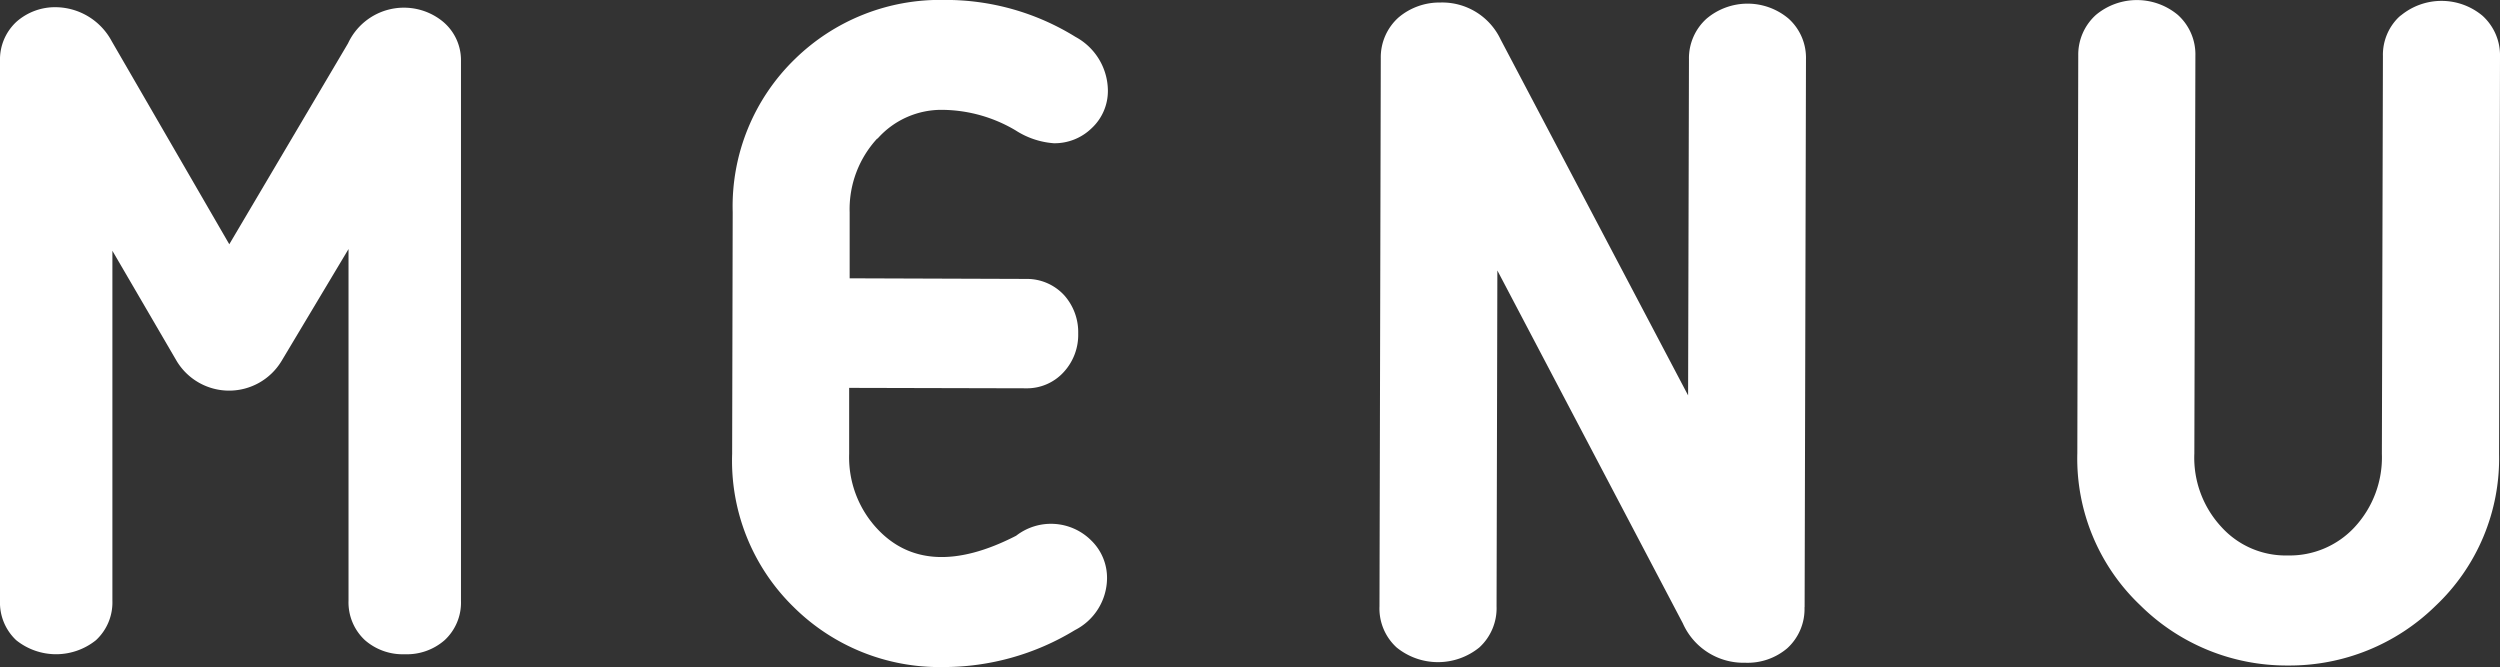
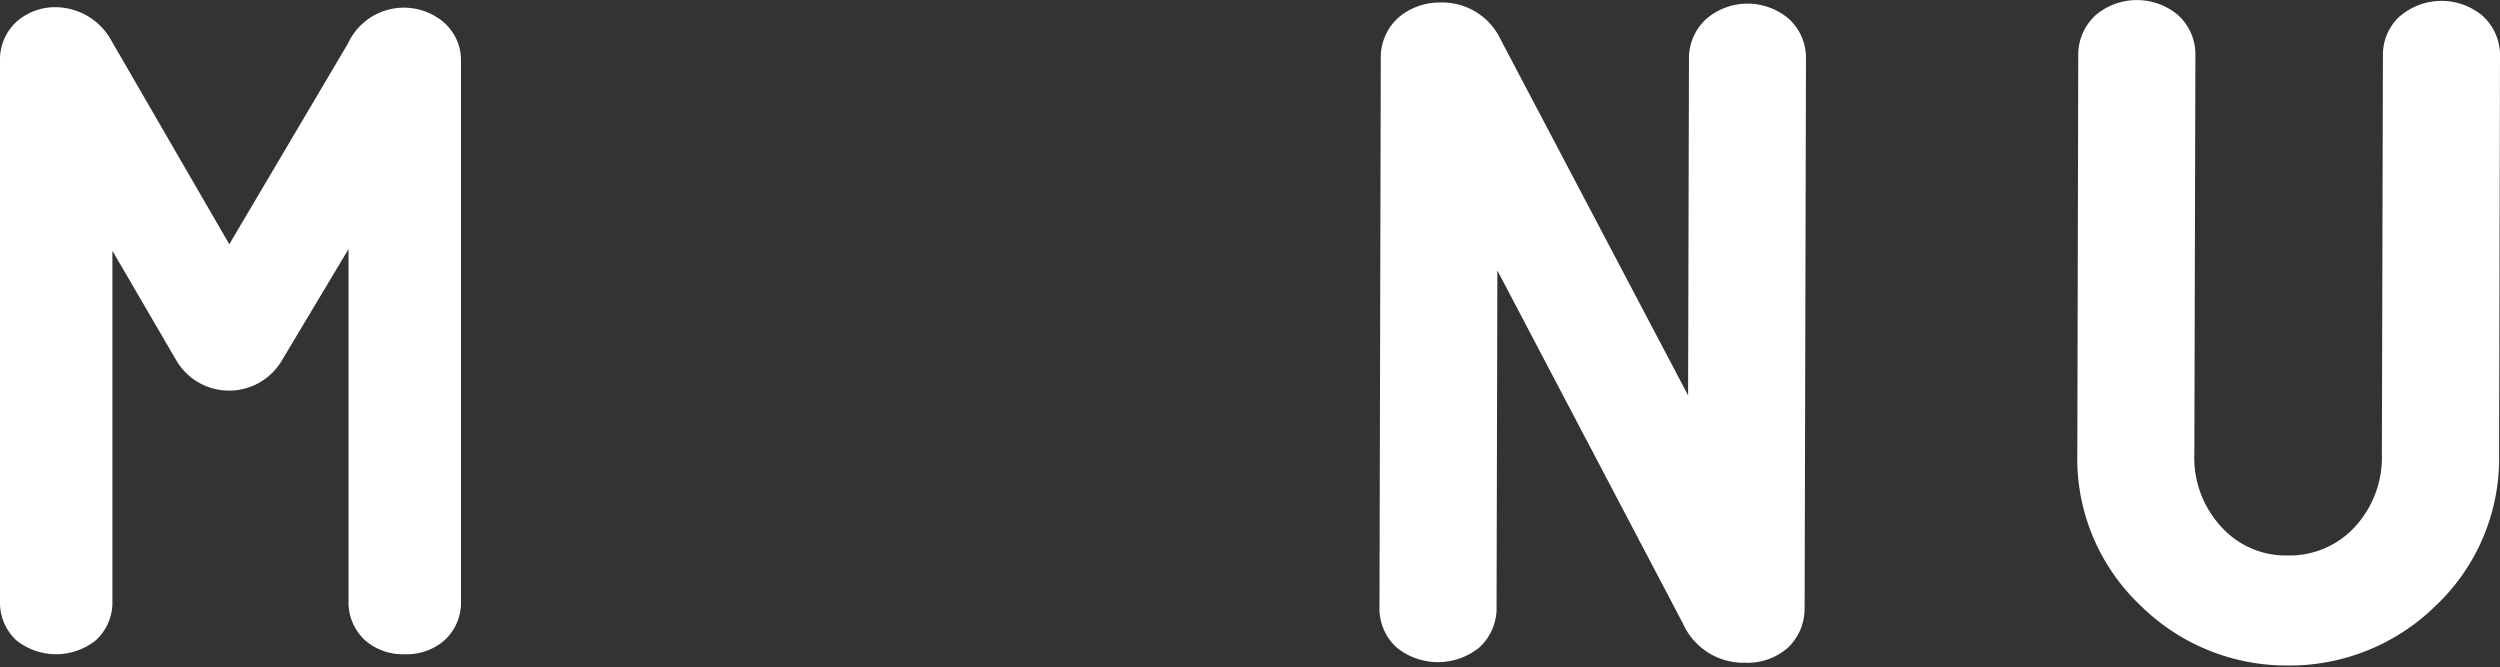
<svg xmlns="http://www.w3.org/2000/svg" width="40.593" height="10.832" viewBox="0 0 40.593 10.832">
  <rect x="0" y="0" width="40.593" height="10.832" fill="#333333" stroke="none" />
  <g id="グループ_31782" data-name="グループ 31782" transform="translate(-1278.229 -33.773)">
    <g id="グループ_31746" data-name="グループ 31746" transform="translate(1278.229 33.773)">
      <g id="グループ_31706" data-name="グループ 31706">
        <g id="グループ_31705" data-name="グループ 31705" transform="translate(0)">
          <g id="グループ_31778" data-name="グループ 31778">
            <path id="パス_133215" data-name="パス 133215" d="M34.326.253l-.035.032v0a.851.851,0,0,0-.252.627l-.017,6.458a1.666,1.666,0,0,1-.444,1.192,1.436,1.436,0,0,1-1.082.458,1.407,1.407,0,0,1-1.08-.463,1.652,1.652,0,0,1-.439-1.194L30.994.907a.862.862,0,0,0-.285-.664,1.038,1.038,0,0,0-1.33,0A.869.869,0,0,0,29.092.9L29.077,7.36A3.284,3.284,0,0,0,30.1,9.83a3.376,3.376,0,0,0,2.392.977H32.5a3.383,3.383,0,0,0,2.39-.965,3.291,3.291,0,0,0,1.035-2.465L35.94.919a.865.865,0,0,0-.285-.663,1.038,1.038,0,0,0-1.329,0" transform="translate(4.653 -0.001)" fill="#fff" />
-             <path id="パス_133216" data-name="パス 133216" d="M12.423,2.254h0A1.385,1.385,0,0,1,13.5,1.785h0a2.363,2.363,0,0,1,1.168.334,1.322,1.322,0,0,0,.62.208h0a.863.863,0,0,0,.611-.242.825.825,0,0,0,.266-.618A1,1,0,0,0,15.639.6,4,4,0,0,0,13.5,0H13.5A3.369,3.369,0,0,0,11.083.96a3.33,3.33,0,0,0-1.01,2.484l-.009,3.927a3.318,3.318,0,0,0,1,2.488,3.362,3.362,0,0,0,2.417.973h.011a4.1,4.1,0,0,0,2.138-.6.952.952,0,0,0,.521-.835.844.844,0,0,0-.256-.62A.924.924,0,0,0,14.675,8.7c-.972.5-1.735.458-2.269-.128a1.7,1.7,0,0,1-.442-1.2l0-1.073,2.867.007h0a.807.807,0,0,0,.62-.267.891.891,0,0,0,.232-.622A.9.9,0,0,0,15.46,4.8a.821.821,0,0,0-.621-.27L11.972,4.52l0-1.071a1.691,1.691,0,0,1,.449-1.2" transform="translate(1.824 -0.001)" fill="#fff" />
            <path id="パス_133217" data-name="パス 133217" d="M25.866,9.858l.022-8.9a.856.856,0,0,0-.283-.661,1.032,1.032,0,0,0-1.33,0,.864.864,0,0,0-.287.66l-.014,5.458L20.93.636a1.048,1.048,0,0,0-.979-.6,1.028,1.028,0,0,0-.679.243.867.867,0,0,0-.288.66l-.021,8.9a.857.857,0,0,0,.278.669,1.065,1.065,0,0,0,1.343,0,.863.863,0,0,0,.28-.667l.013-5.454,3.011,5.728a1.077,1.077,0,0,0,1.012.641h0a.994.994,0,0,0,.684-.235.861.861,0,0,0,.28-.669" transform="translate(3.436 0.005)" fill="#fff" />
            <path id="パス_133218" data-name="パス 133218" d="M7.168.315A1,1,0,0,0,5.651.687L3.723,3.949,1.814.652A1.042,1.042,0,0,0,.911.1.946.946,0,0,0,.27.334.833.833,0,0,0,0,.969V9.737a.837.837,0,0,0,.263.641,1.034,1.034,0,0,0,1.295,0,.835.835,0,0,0,.267-.641V4.055L2.87,5.847a.994.994,0,0,0,1.7,0l1.089-1.82V9.737a.838.838,0,0,0,.267.641.933.933,0,0,0,.647.228.93.93,0,0,0,.646-.228.831.831,0,0,0,.266-.641V.969A.813.813,0,0,0,7.168.315" transform="translate(0 0.017)" fill="#fff" />
          </g>
        </g>
      </g>
    </g>
  </g>
</svg>